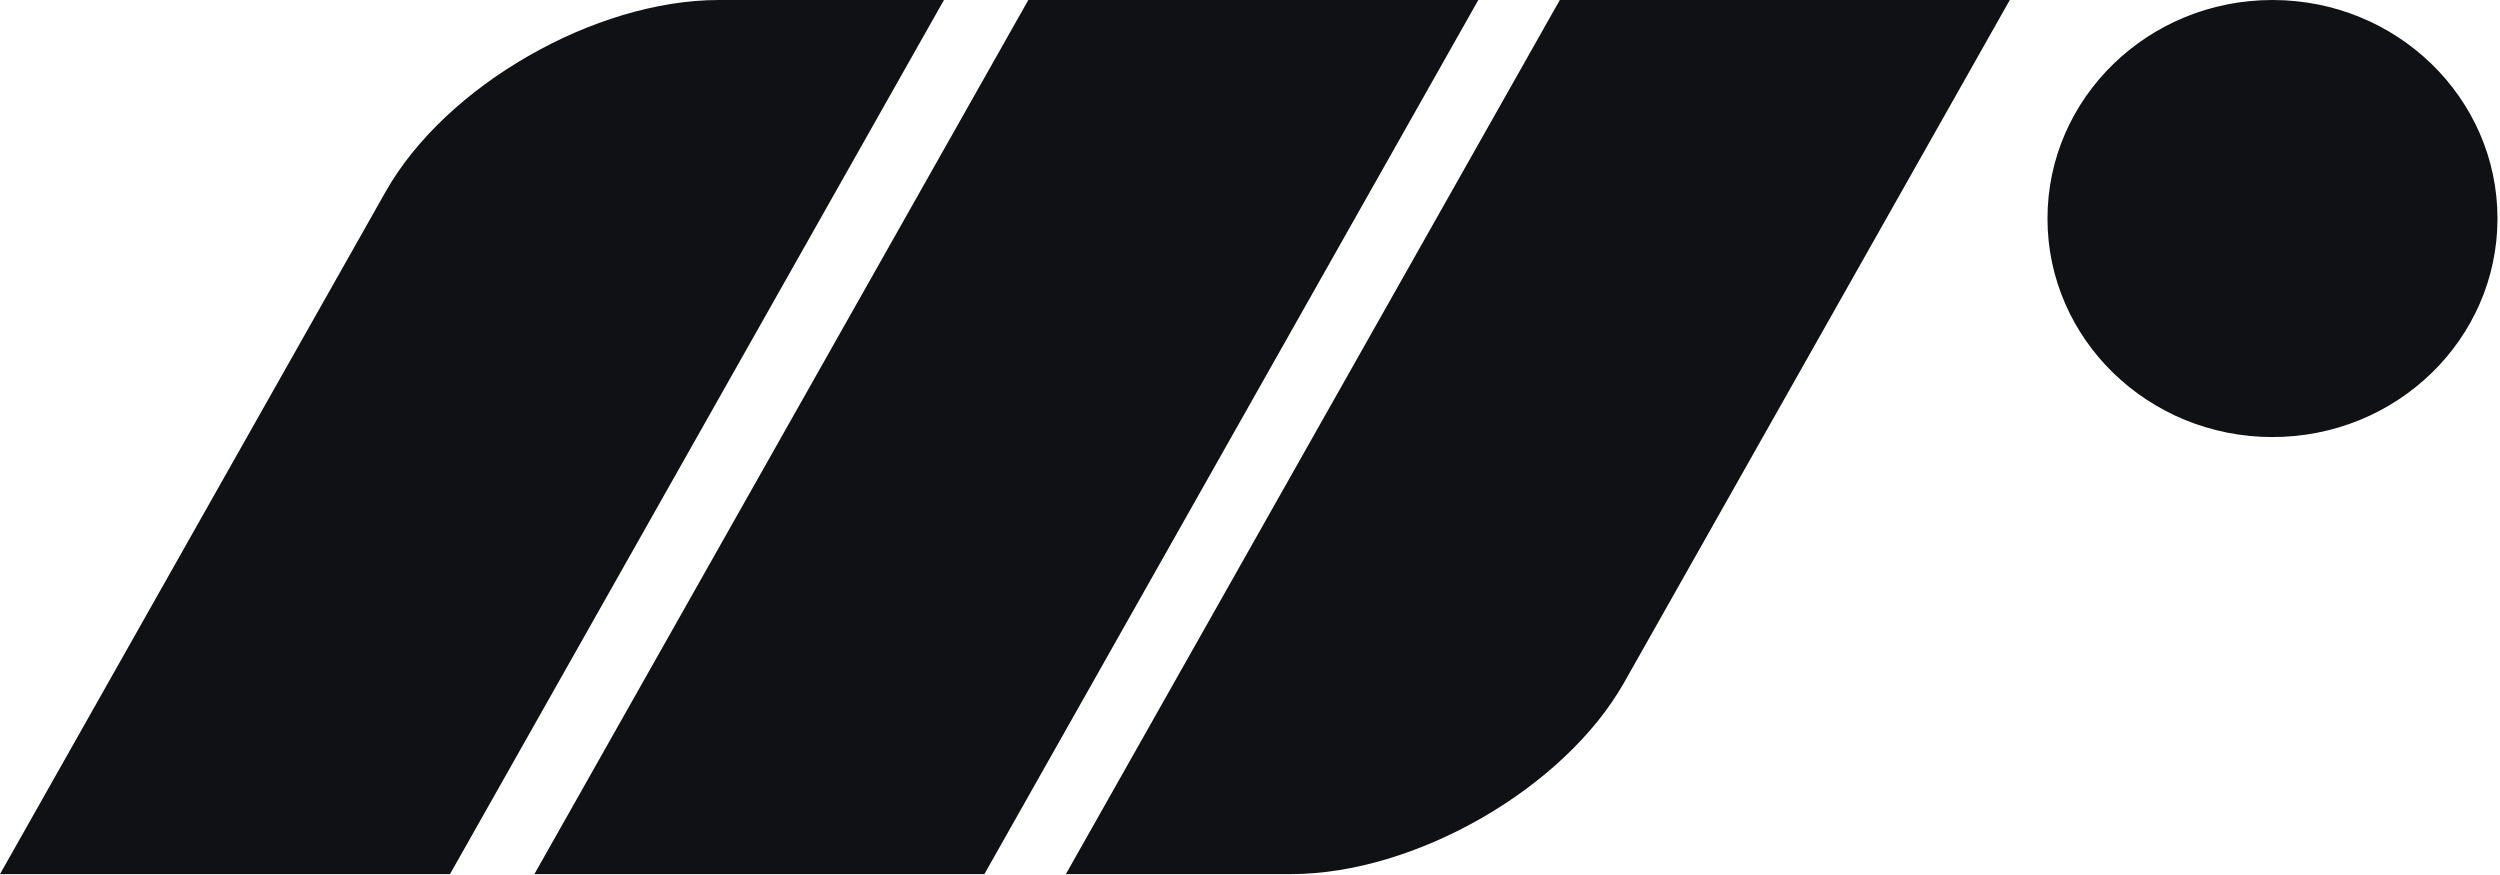
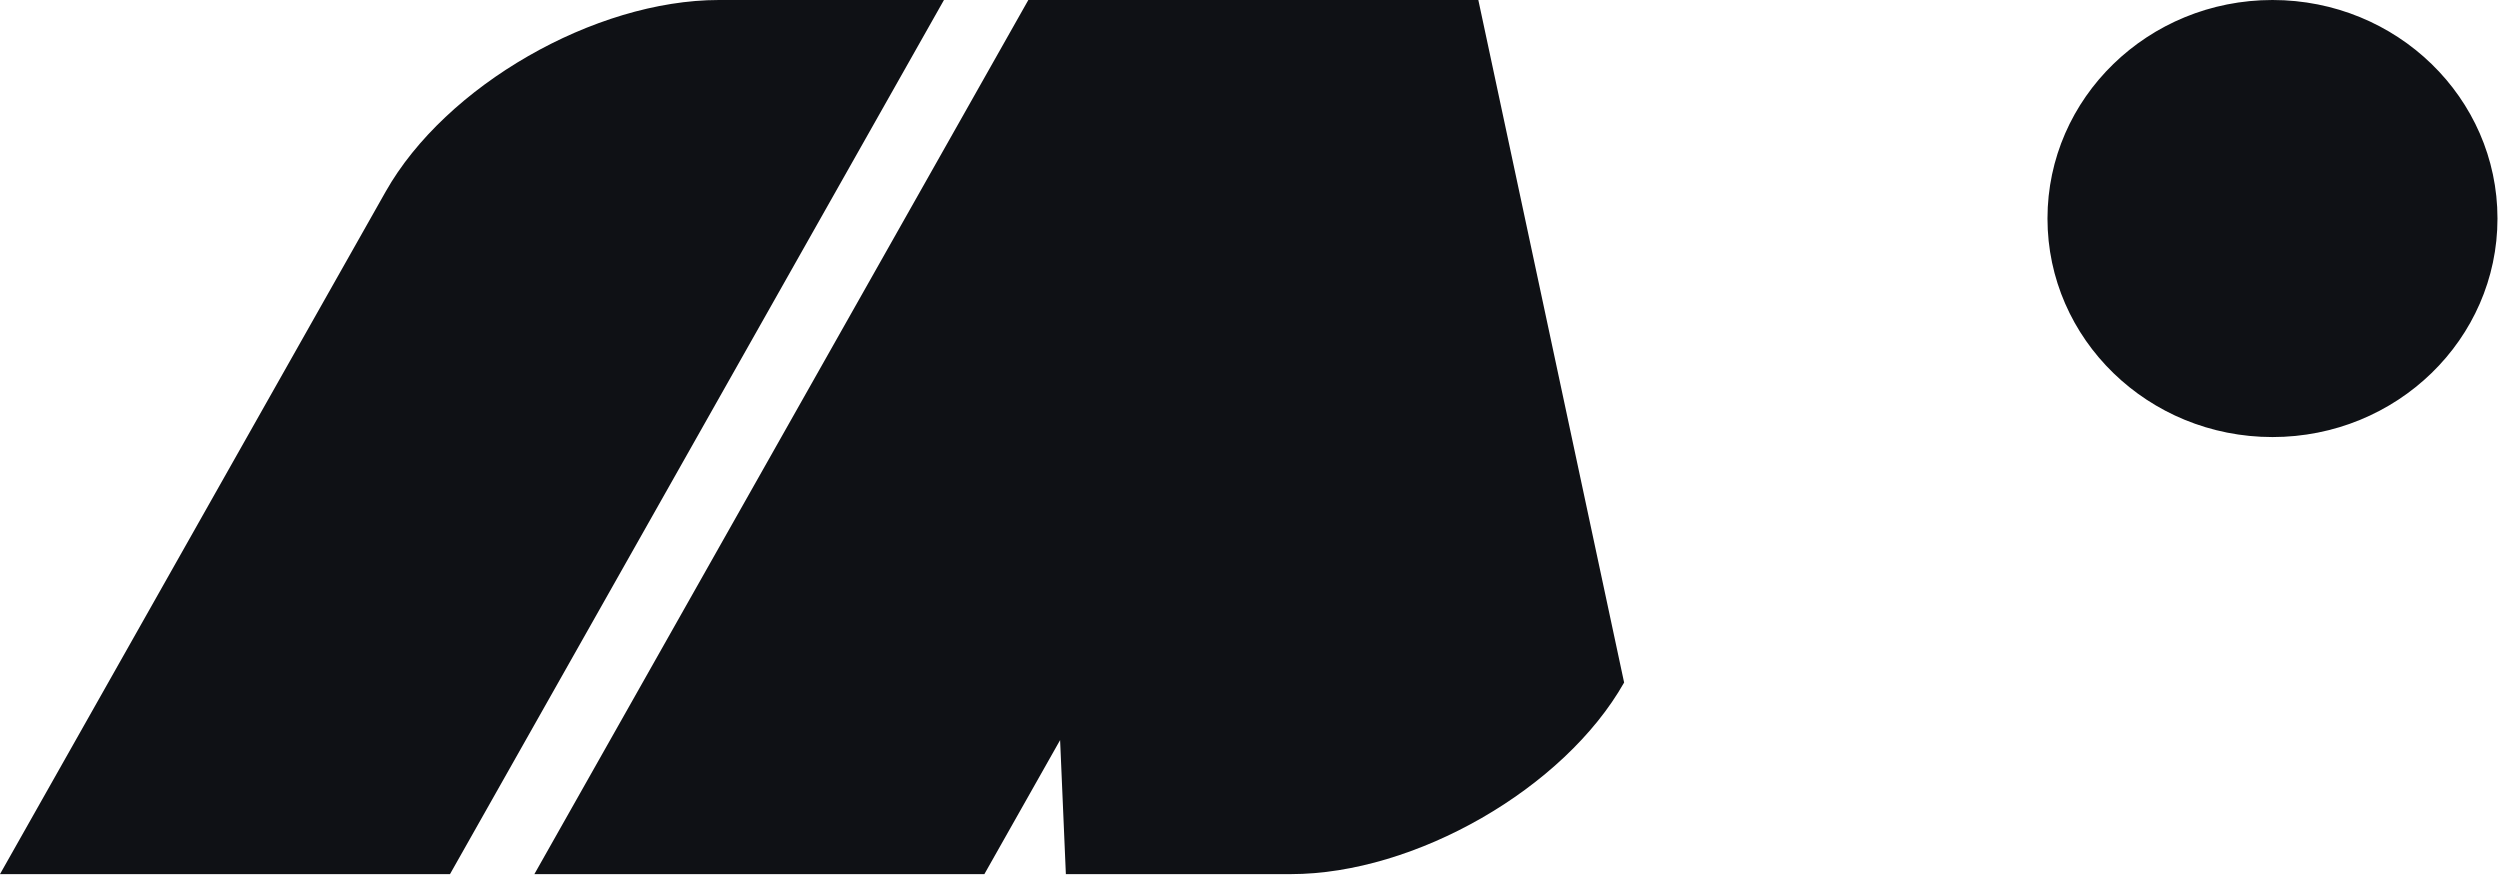
<svg xmlns="http://www.w3.org/2000/svg" viewBox="0 0 1103 386">
-   <path fill="#0F1115" d="M416.473 0 198.54 385.66H0L170.17 84.522C196.549 37.842 262.377 0 317.203 0Zm486.875 96.415c0-53.249 44.444-96.415 99.27-96.415 54.826 0 99.27 43.166 99.27 96.415 0 53.248-44.444 96.415-99.27 96.415-54.826 0-99.27-43.167-99.27-96.415ZM453.699 0h198.54L434.306 385.66h-198.54Zm234.492 0h198.542L716.56 301.138c-26.378 46.68-92.207 84.522-147.032 84.522h-99.27Z" />
+   <path fill="#0F1115" d="M416.473 0 198.54 385.66H0L170.17 84.522C196.549 37.842 262.377 0 317.203 0Zm486.875 96.415c0-53.249 44.444-96.415 99.27-96.415 54.826 0 99.27 43.166 99.27 96.415 0 53.248-44.444 96.415-99.27 96.415-54.826 0-99.27-43.167-99.27-96.415ZM453.699 0h198.54L434.306 385.66h-198.54Zh198.542L716.56 301.138c-26.378 46.68-92.207 84.522-147.032 84.522h-99.27Z" />
</svg>